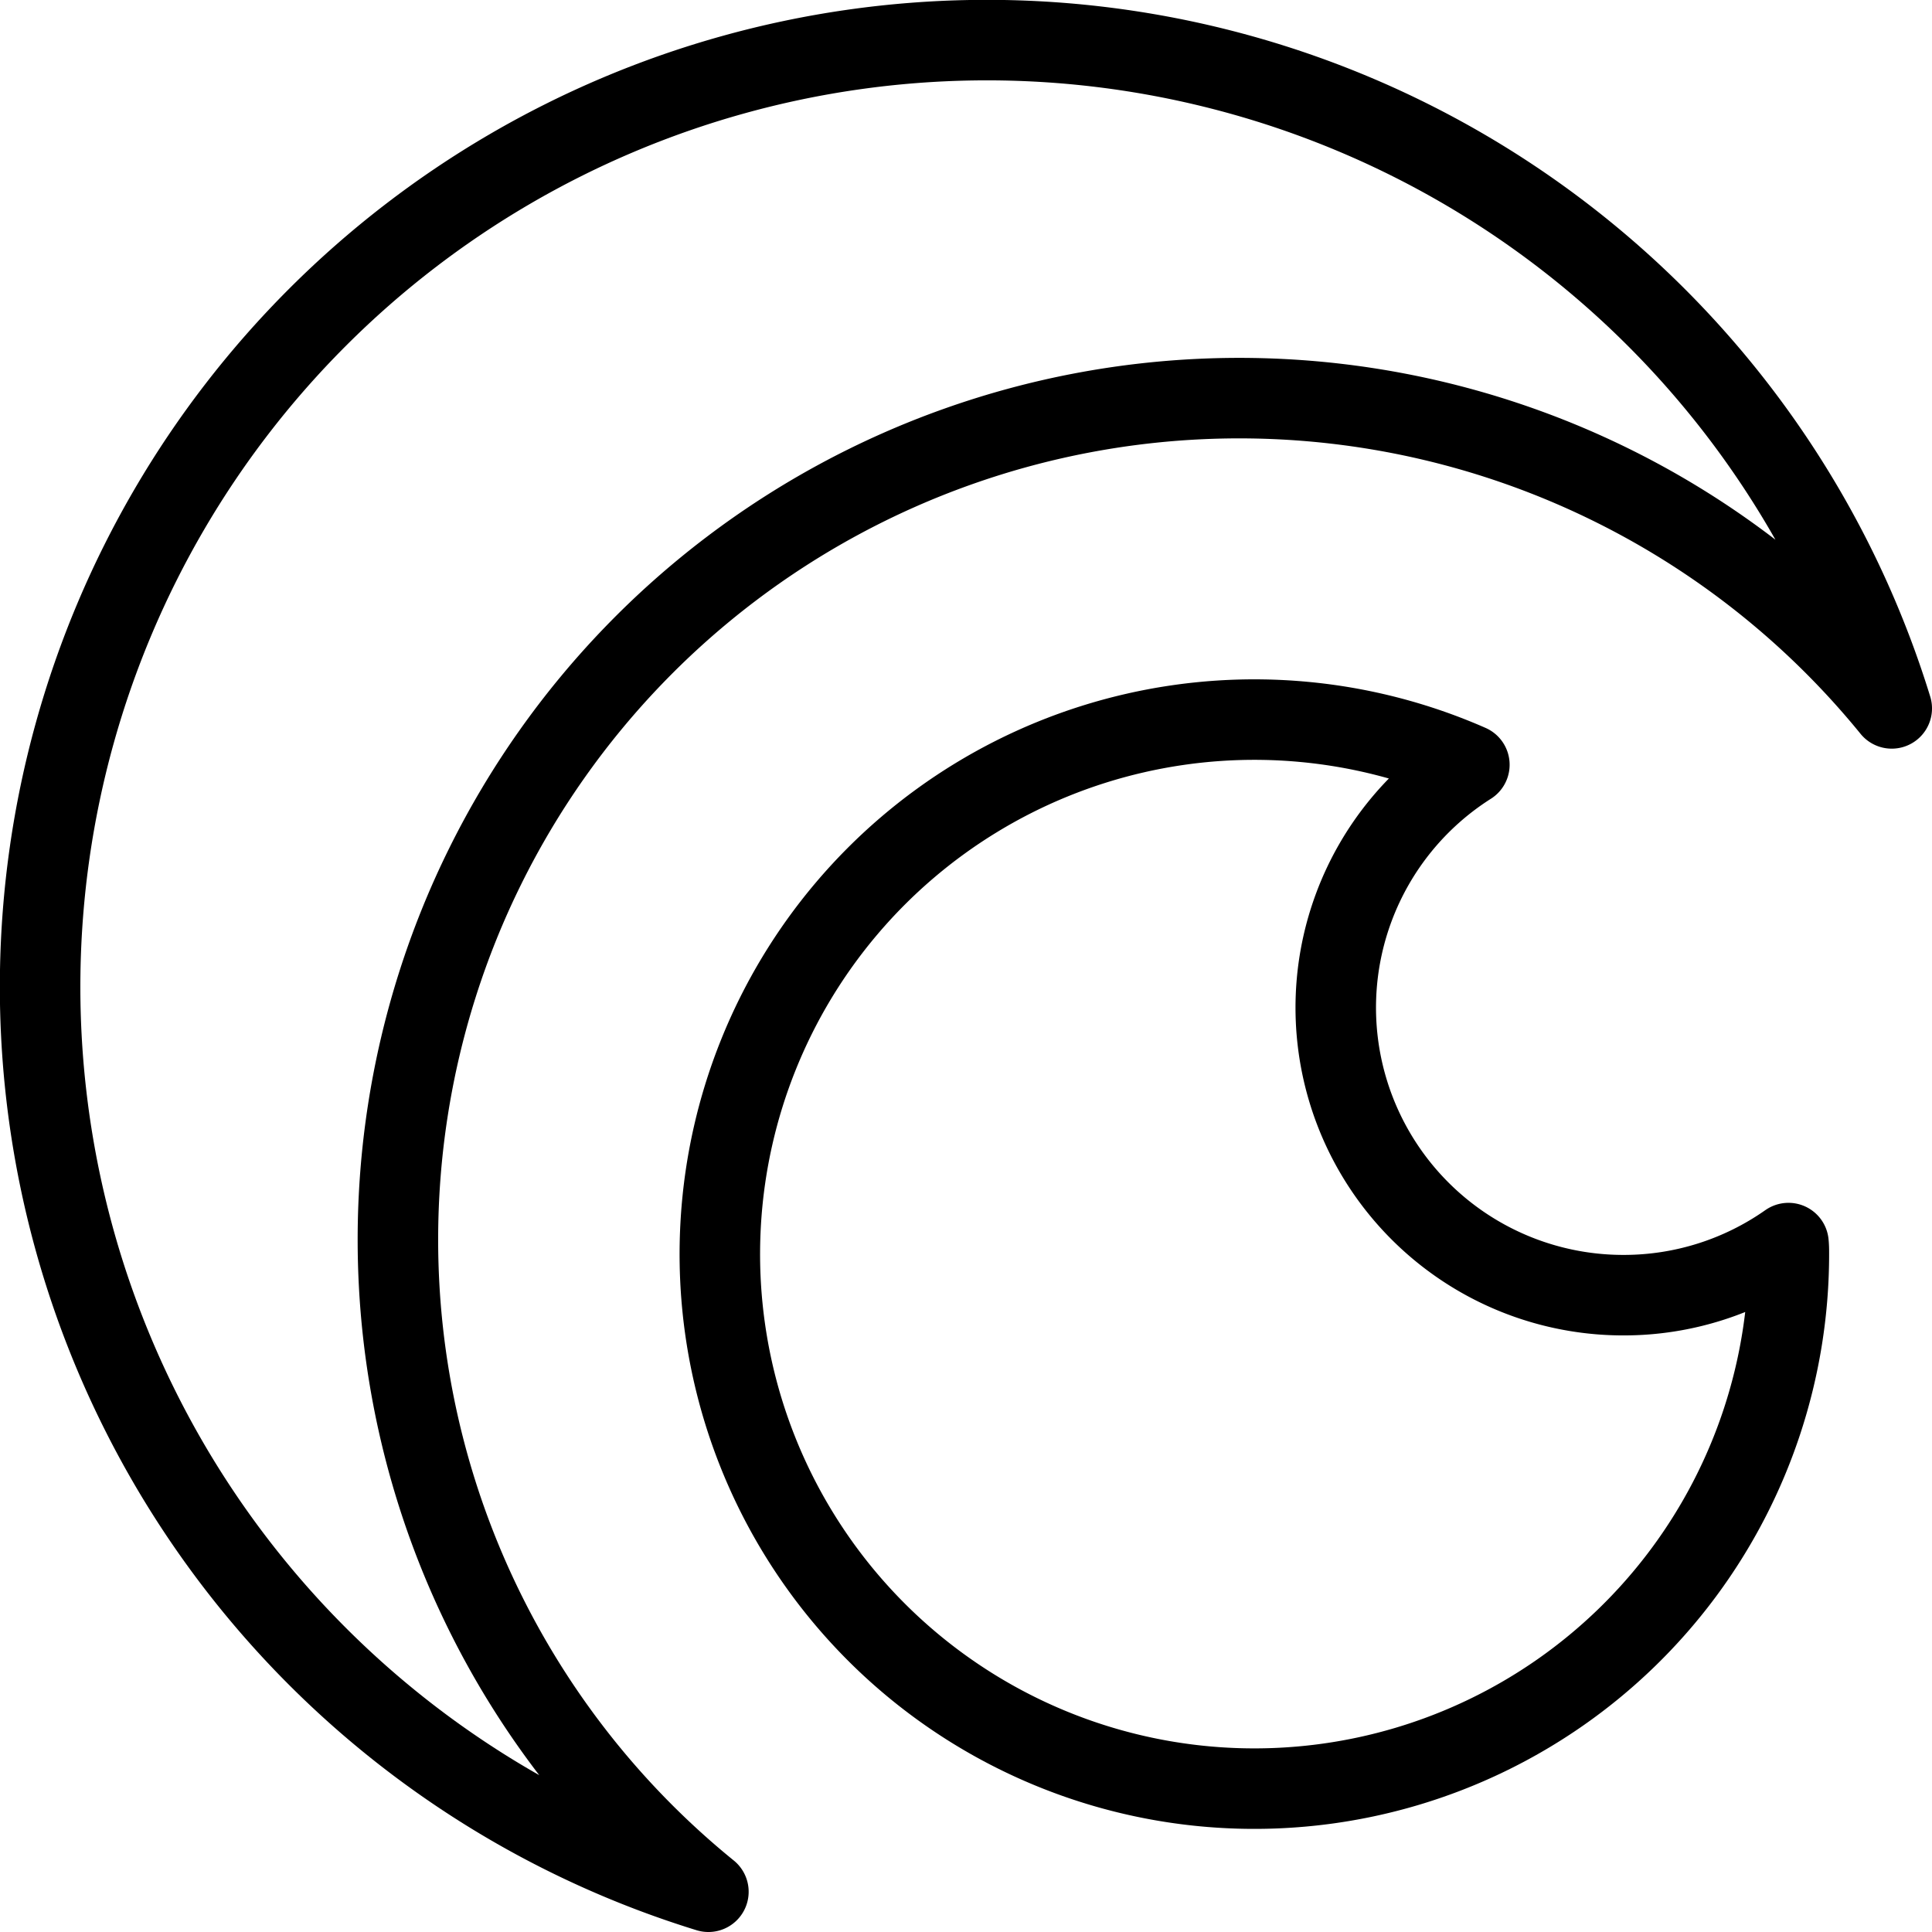
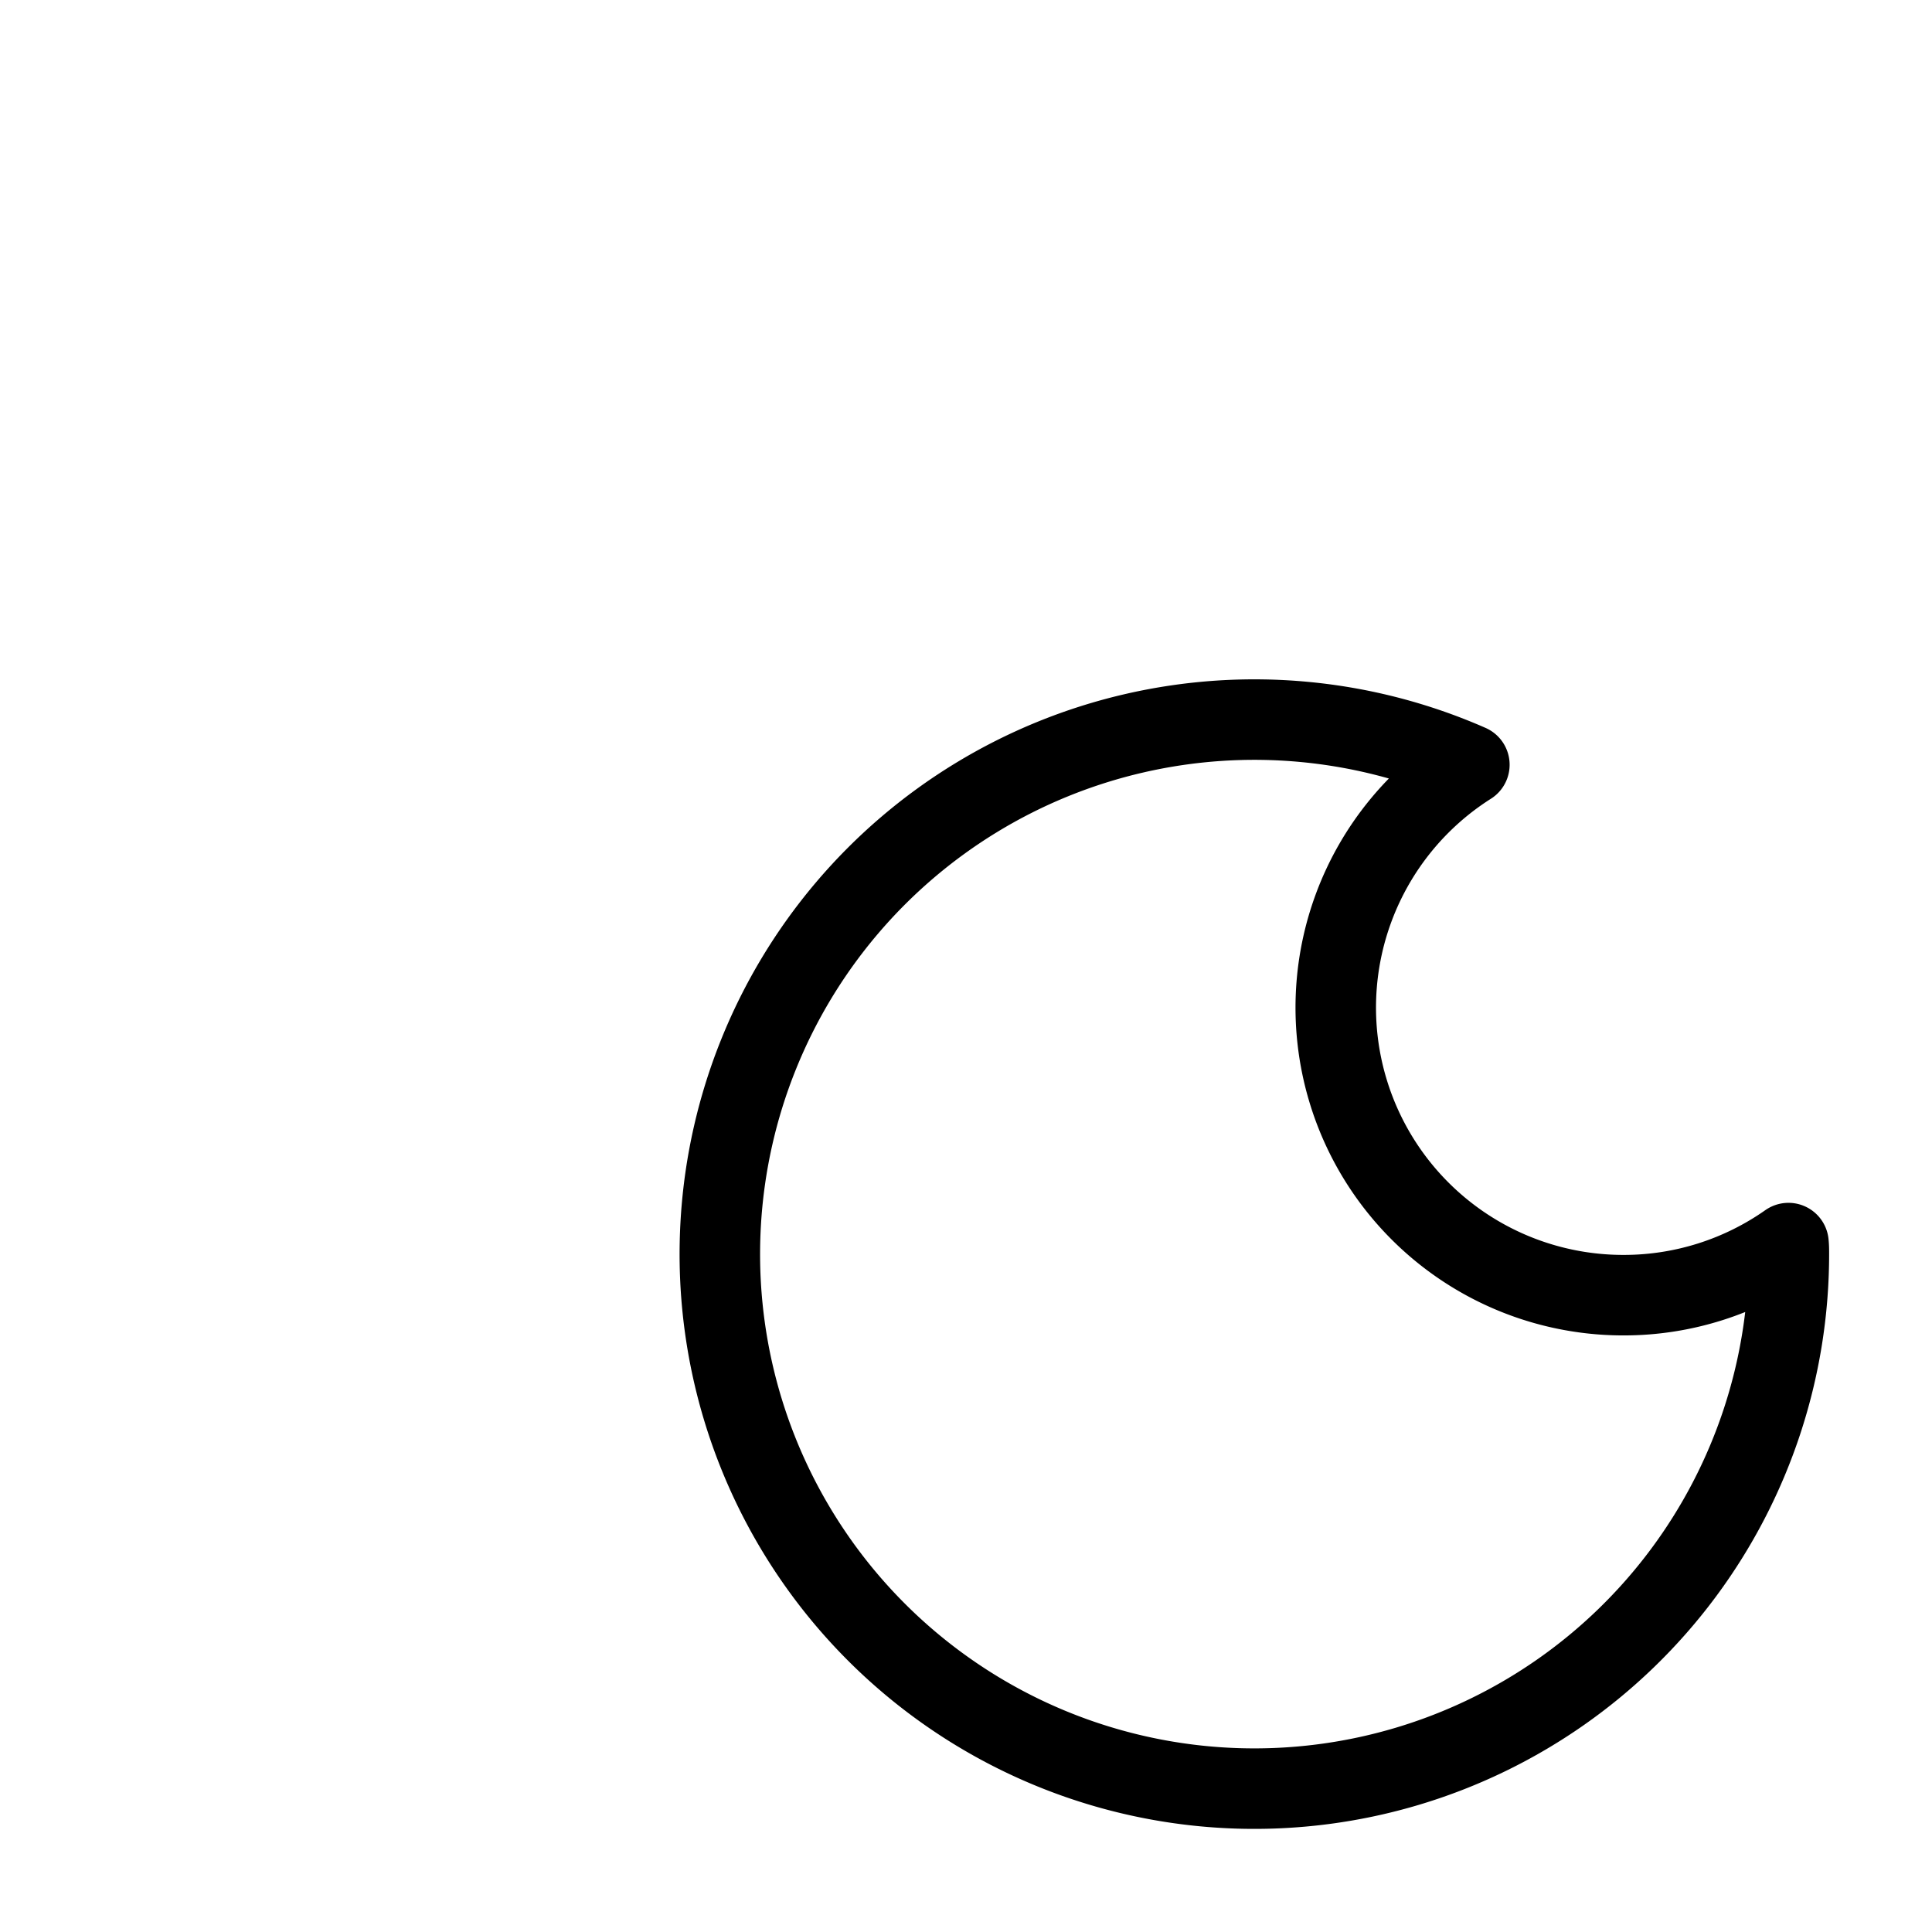
<svg xmlns="http://www.w3.org/2000/svg" viewBox="0 0 24 24">
  <g transform="matrix(1,0,0,1,0,0)">
    <defs>
      <style>.a{fill:none;stroke:#000000;stroke-linecap:round;stroke-linejoin:round;fill-rule:evenodd;}</style>
    </defs>
    <title>crunchyroll</title>
-     <path class="a" d="M4.943,15.4A10.451,10.451,0,0,1,23.5,8.8,11.761,11.761,0,1,0,8.8,23.5,10.43,10.43,0,0,1,4.943,15.4Z" />
    <path class="a" d="M20.178,16.089A3.572,3.572,0,0,1,18.253,9.5a6.64,6.64,0,1,0,3.969,6.074c0-.044,0-.088-.005-.132A3.556,3.556,0,0,1,20.178,16.089Z" />
  </g>
</svg>